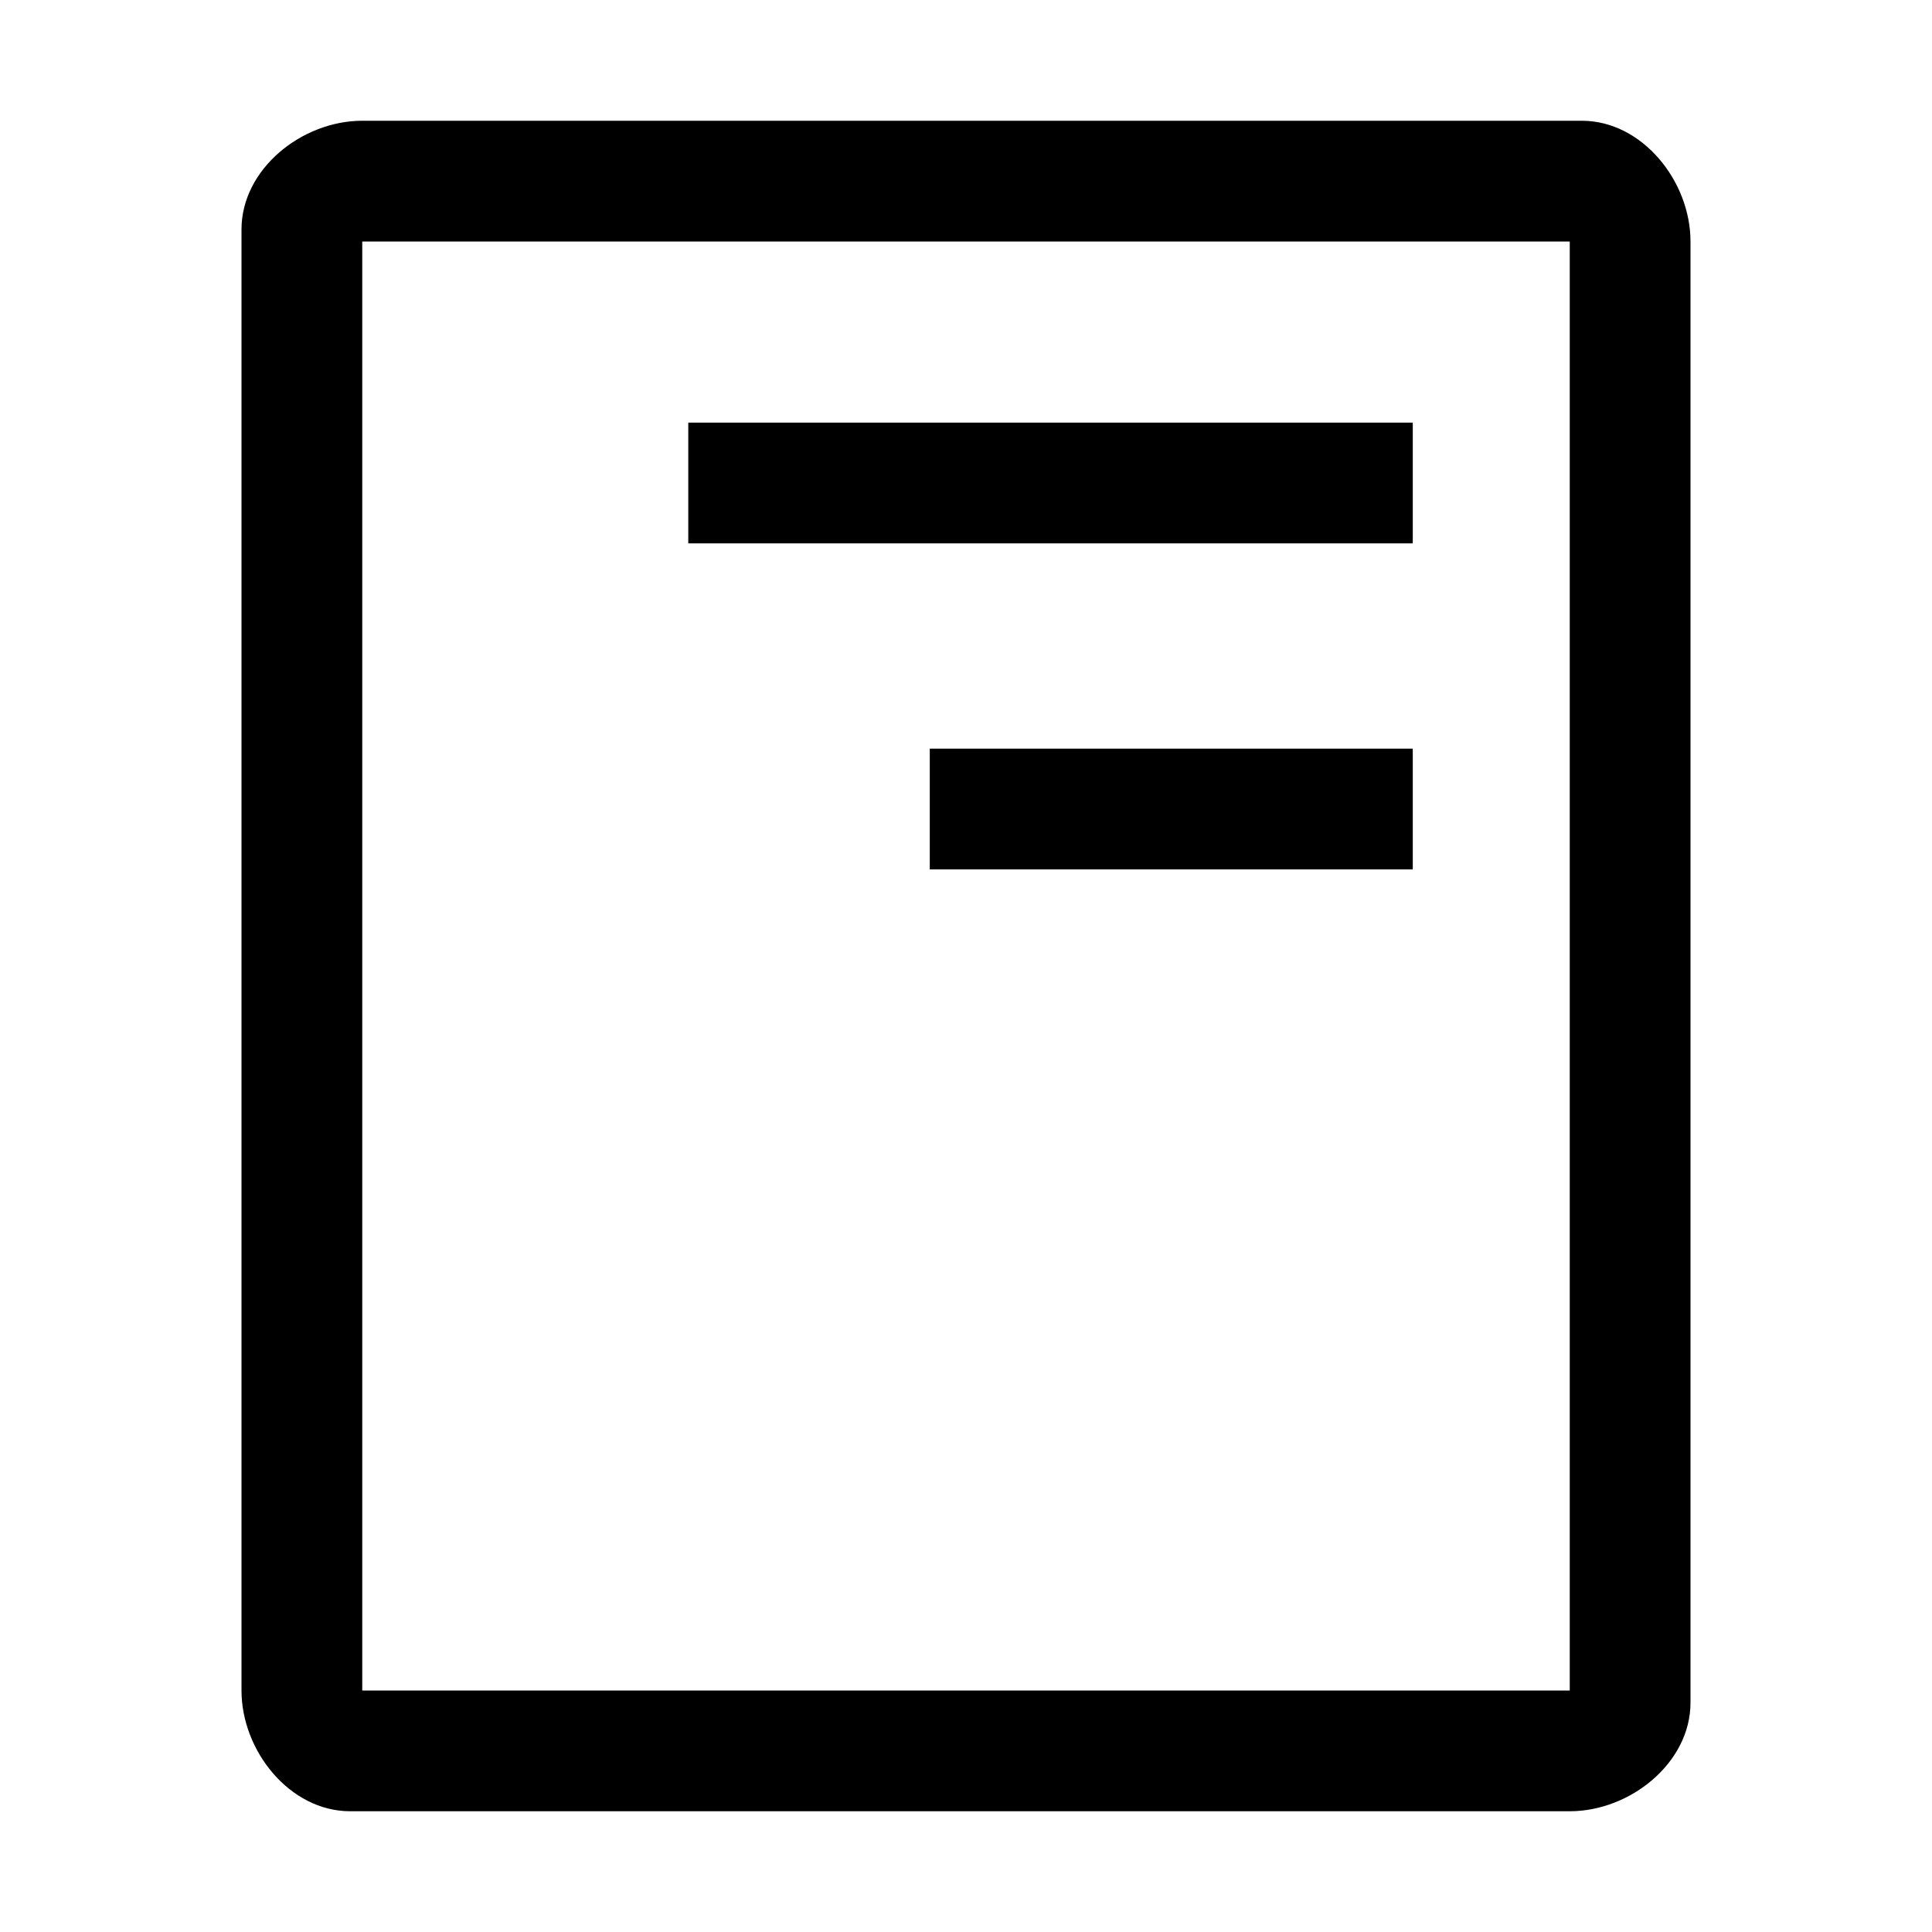
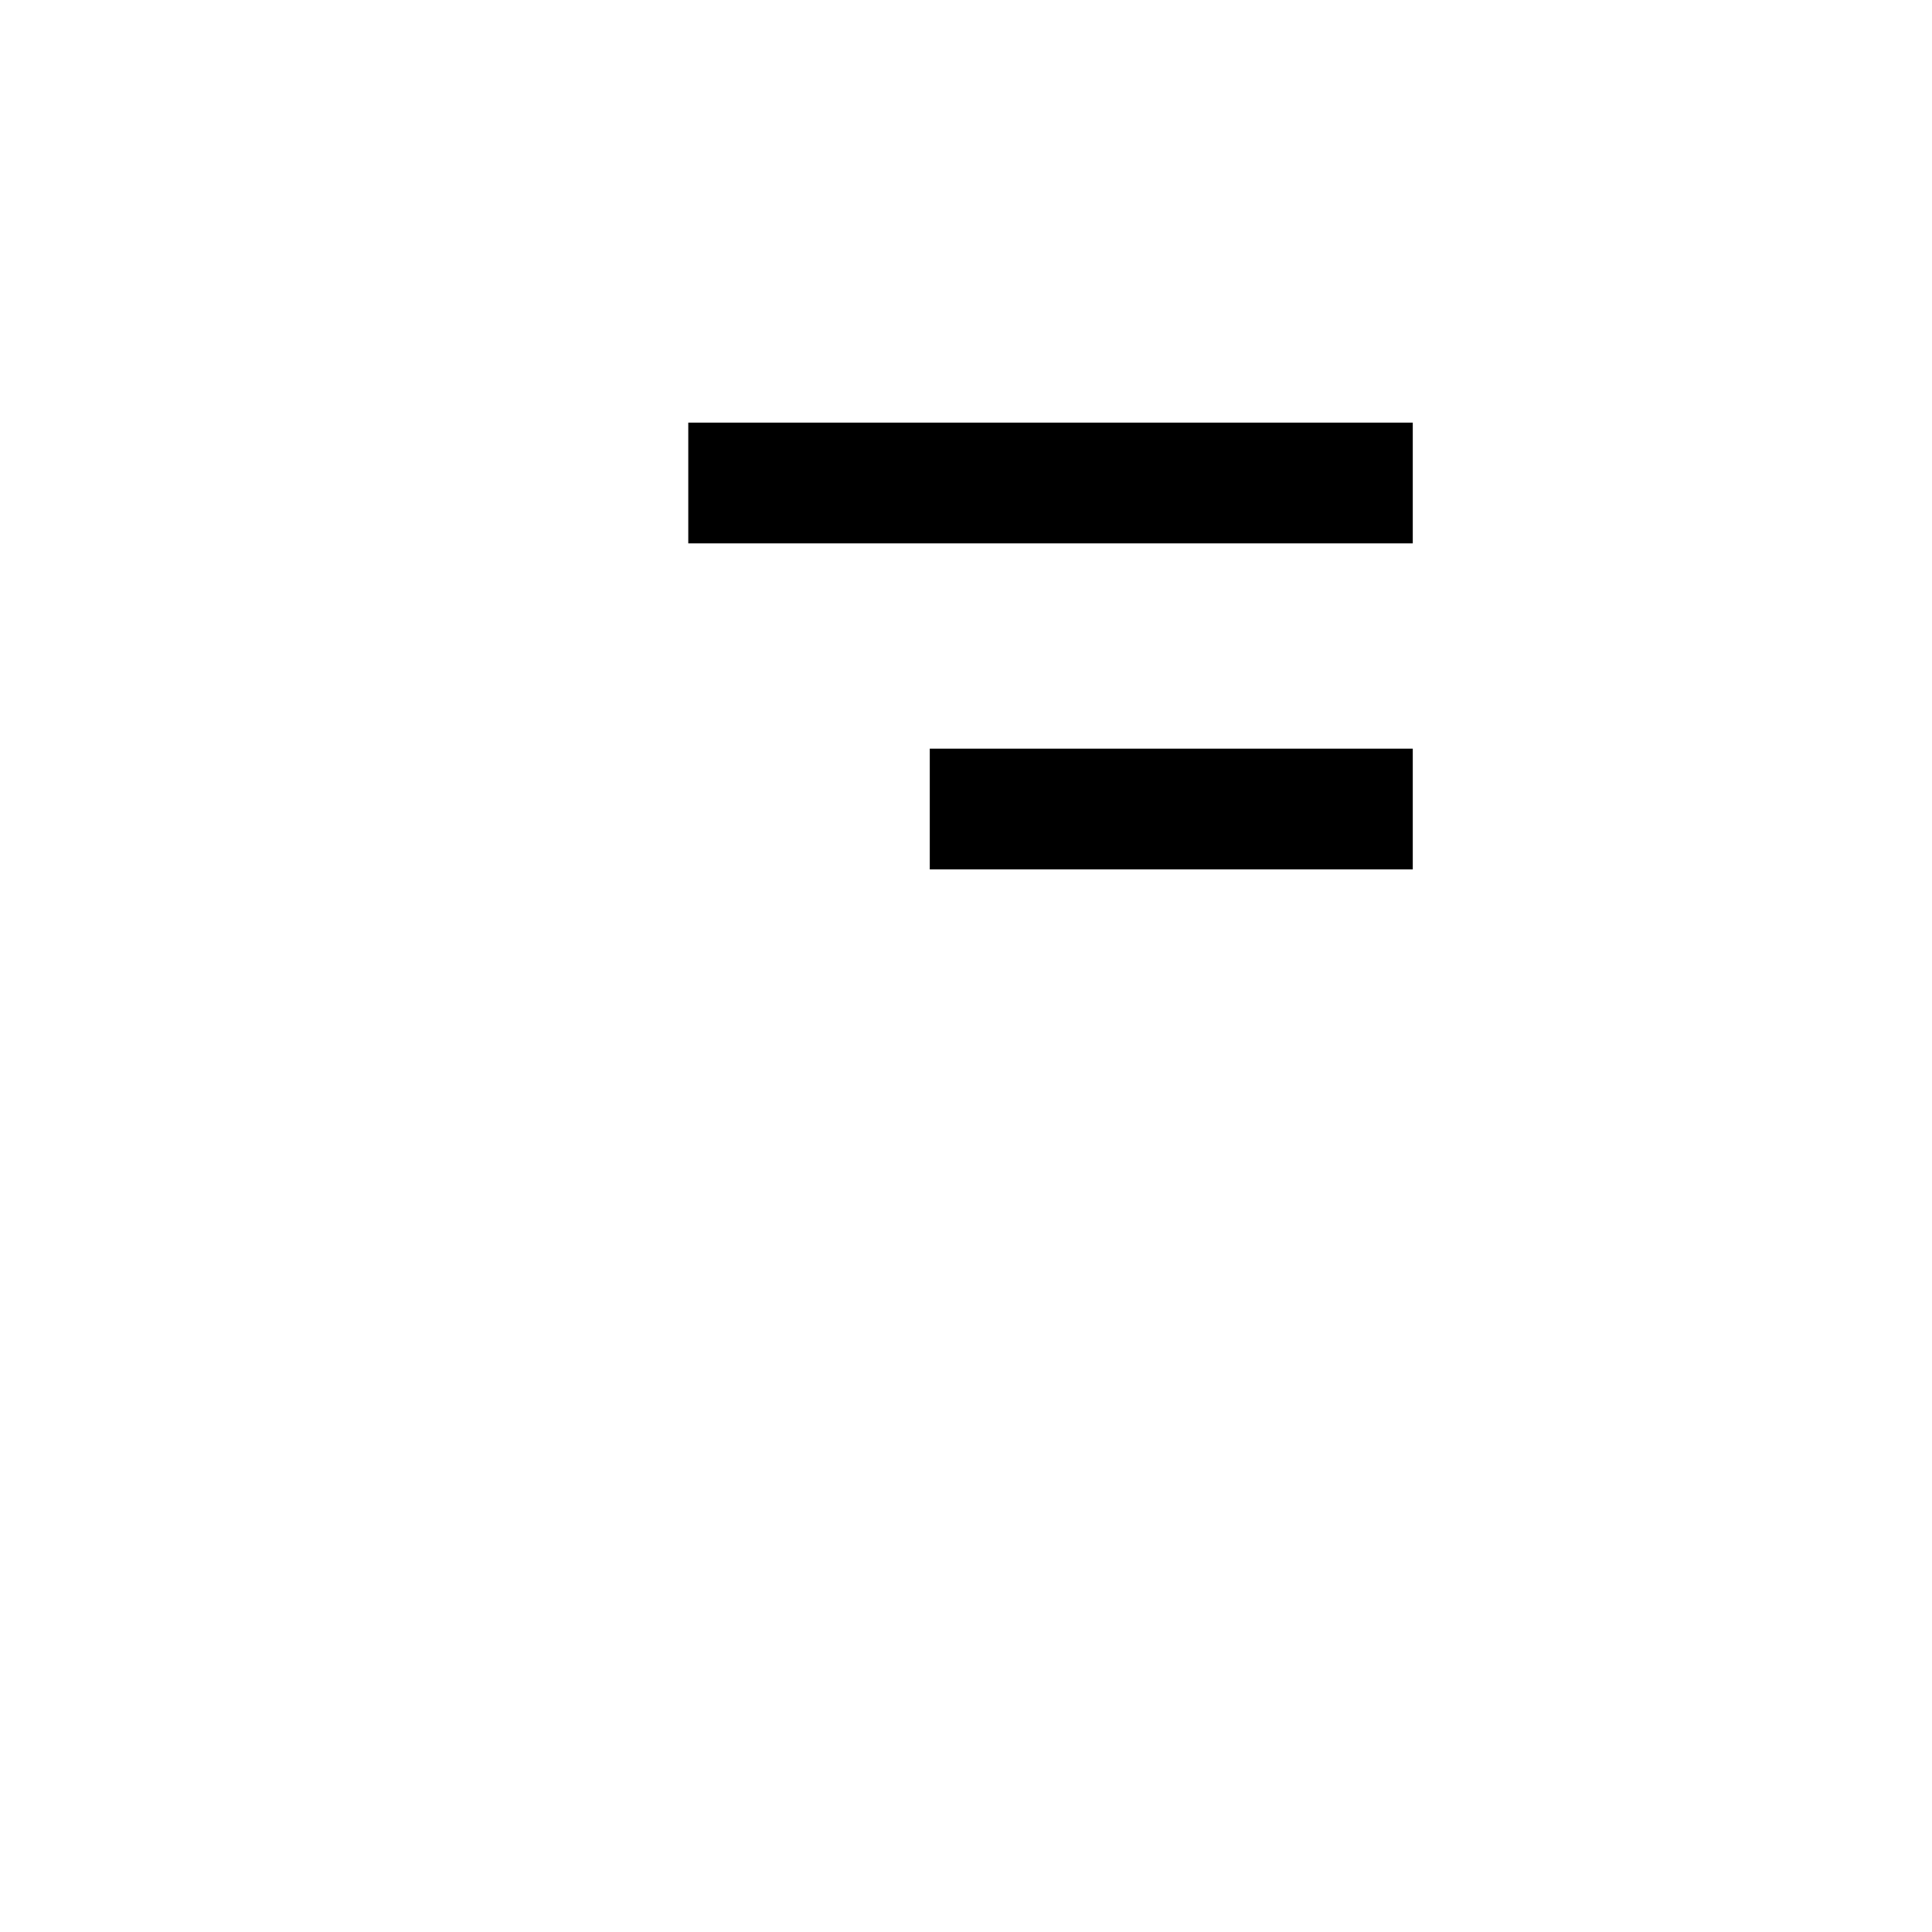
<svg xmlns="http://www.w3.org/2000/svg" style="enable-background:new 0 0 16 16" viewBox="0 0 16 16">
-   <path d="M13.1 1H3c-.5 0-1 .4-1 .9V14c0 .5.4 1 .9 1H13c.5 0 1-.4 1-.9V2c0-.5-.4-1-.9-1zM13 14H3V2h10v12z" />
  <path d="M5.7 3.5h6v1h-6zm2 2.7h4v1h-4z" />
</svg>